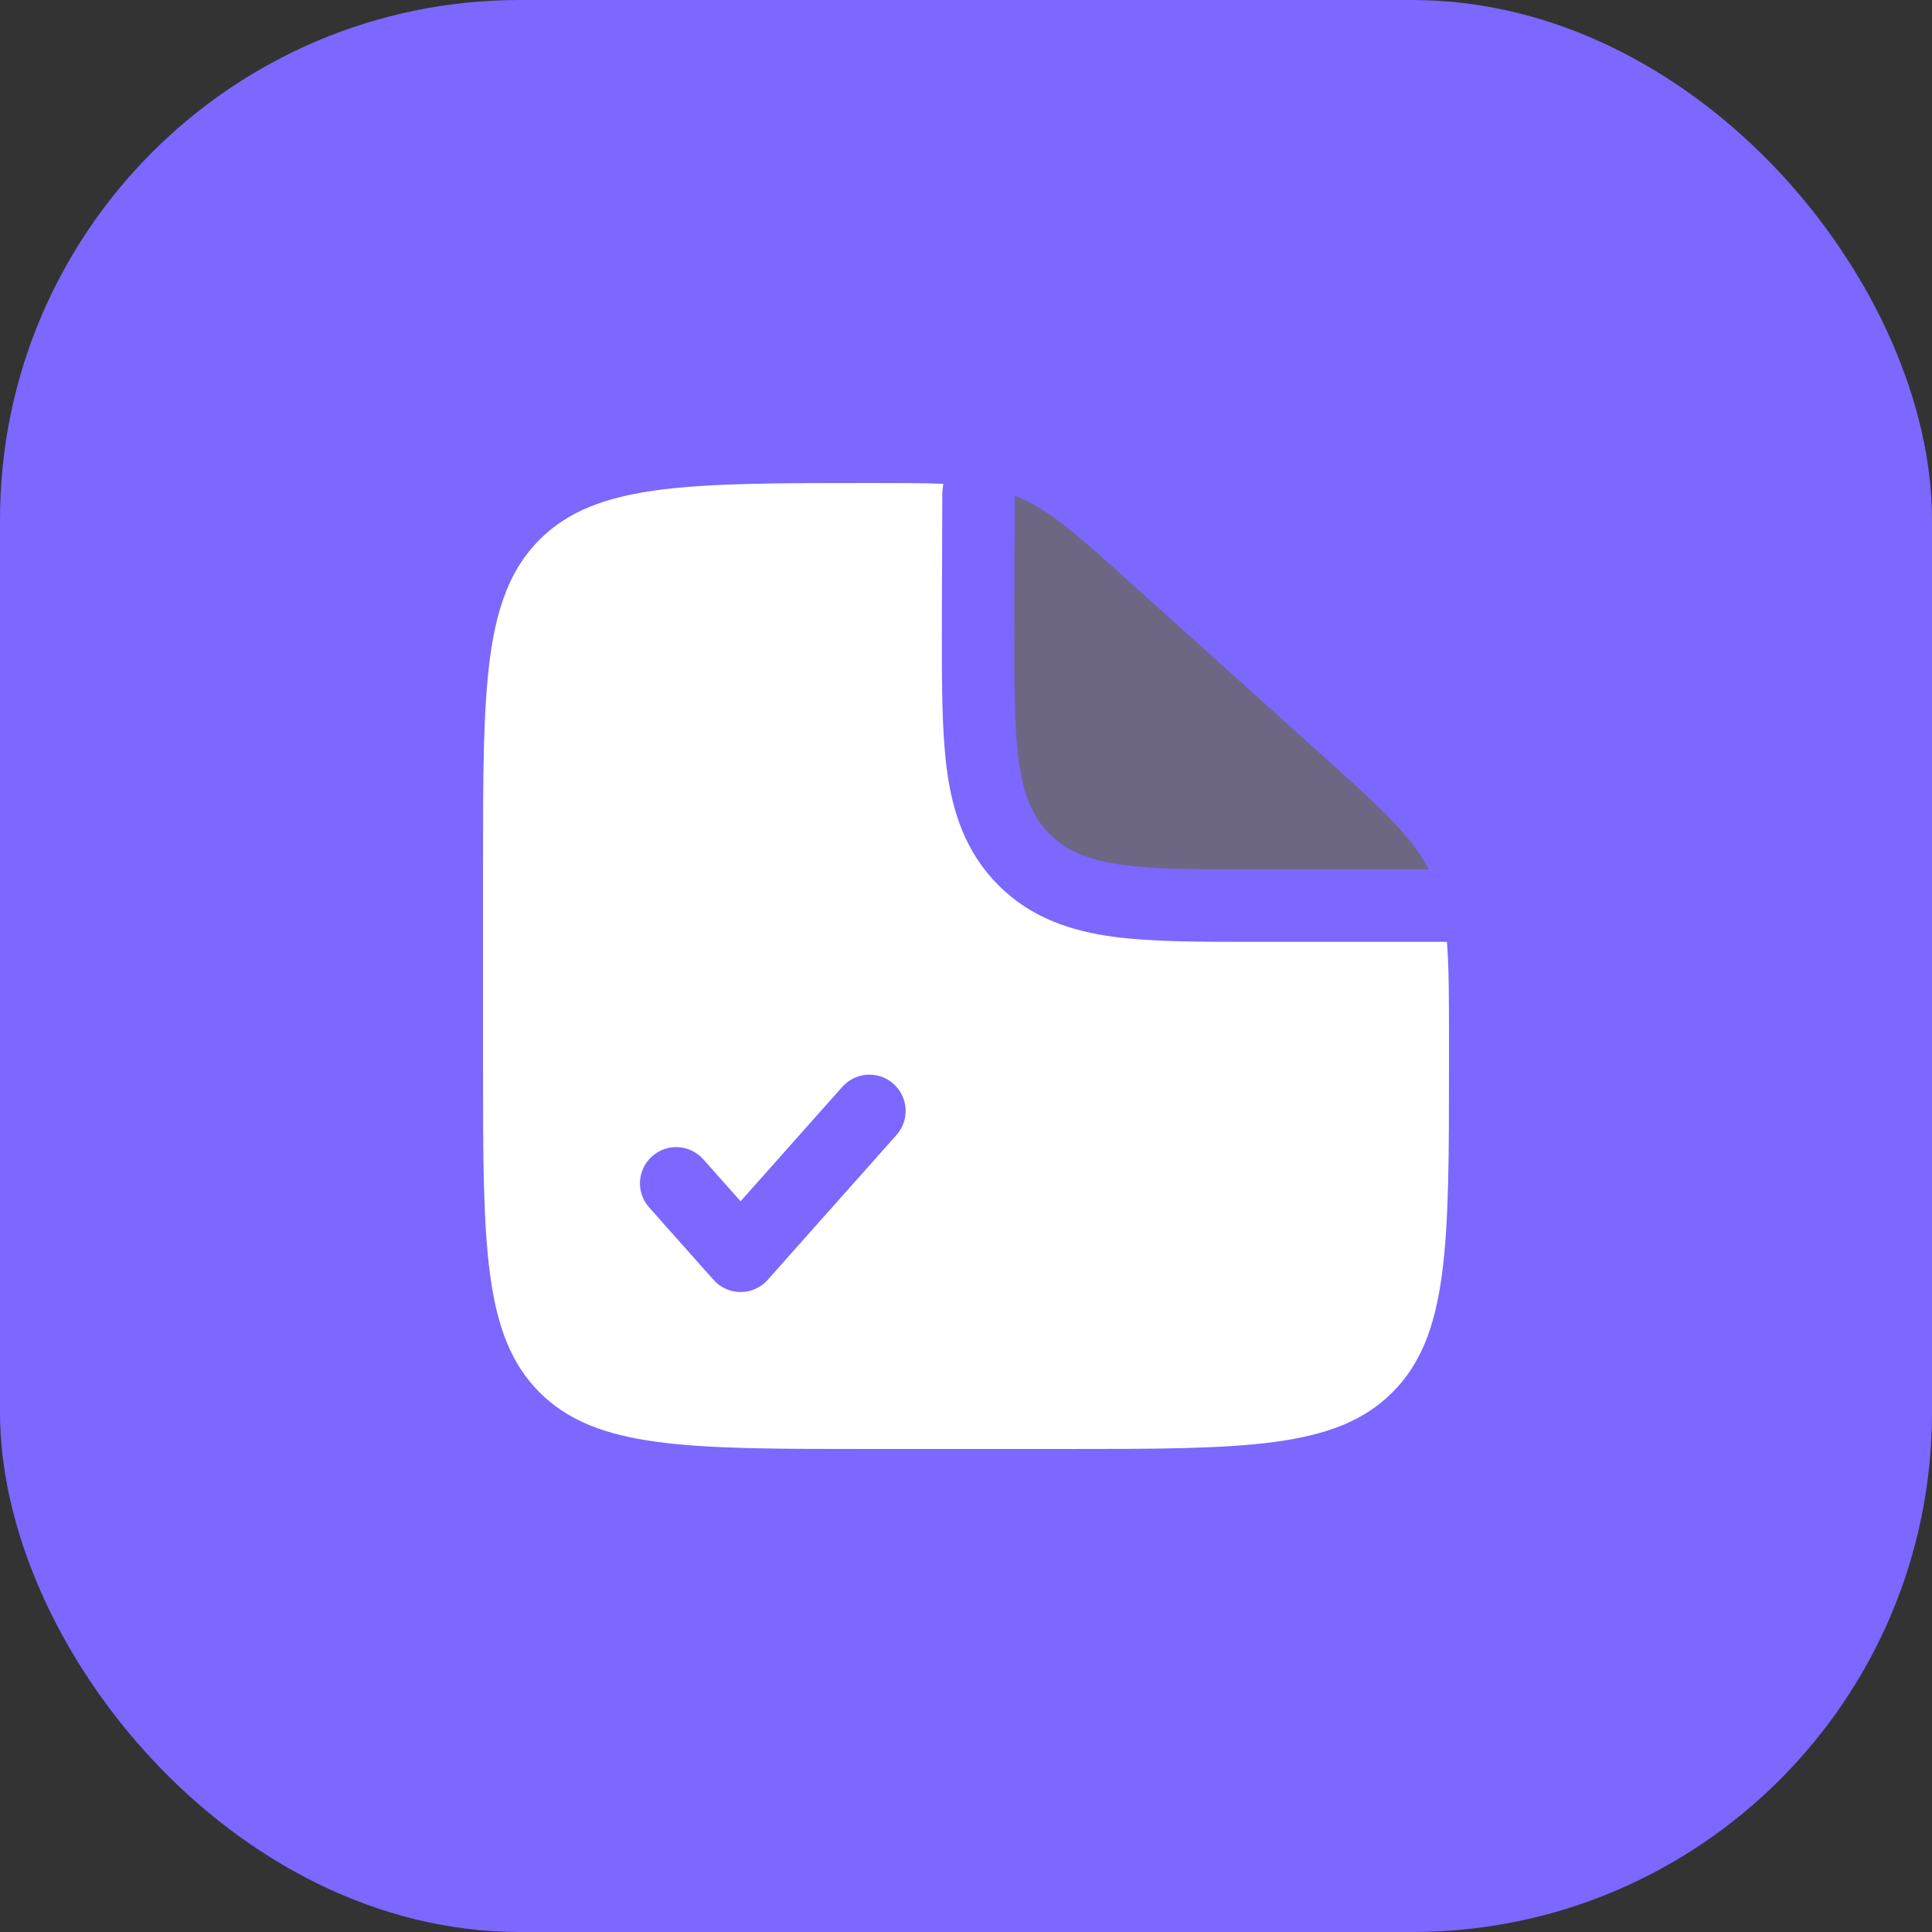
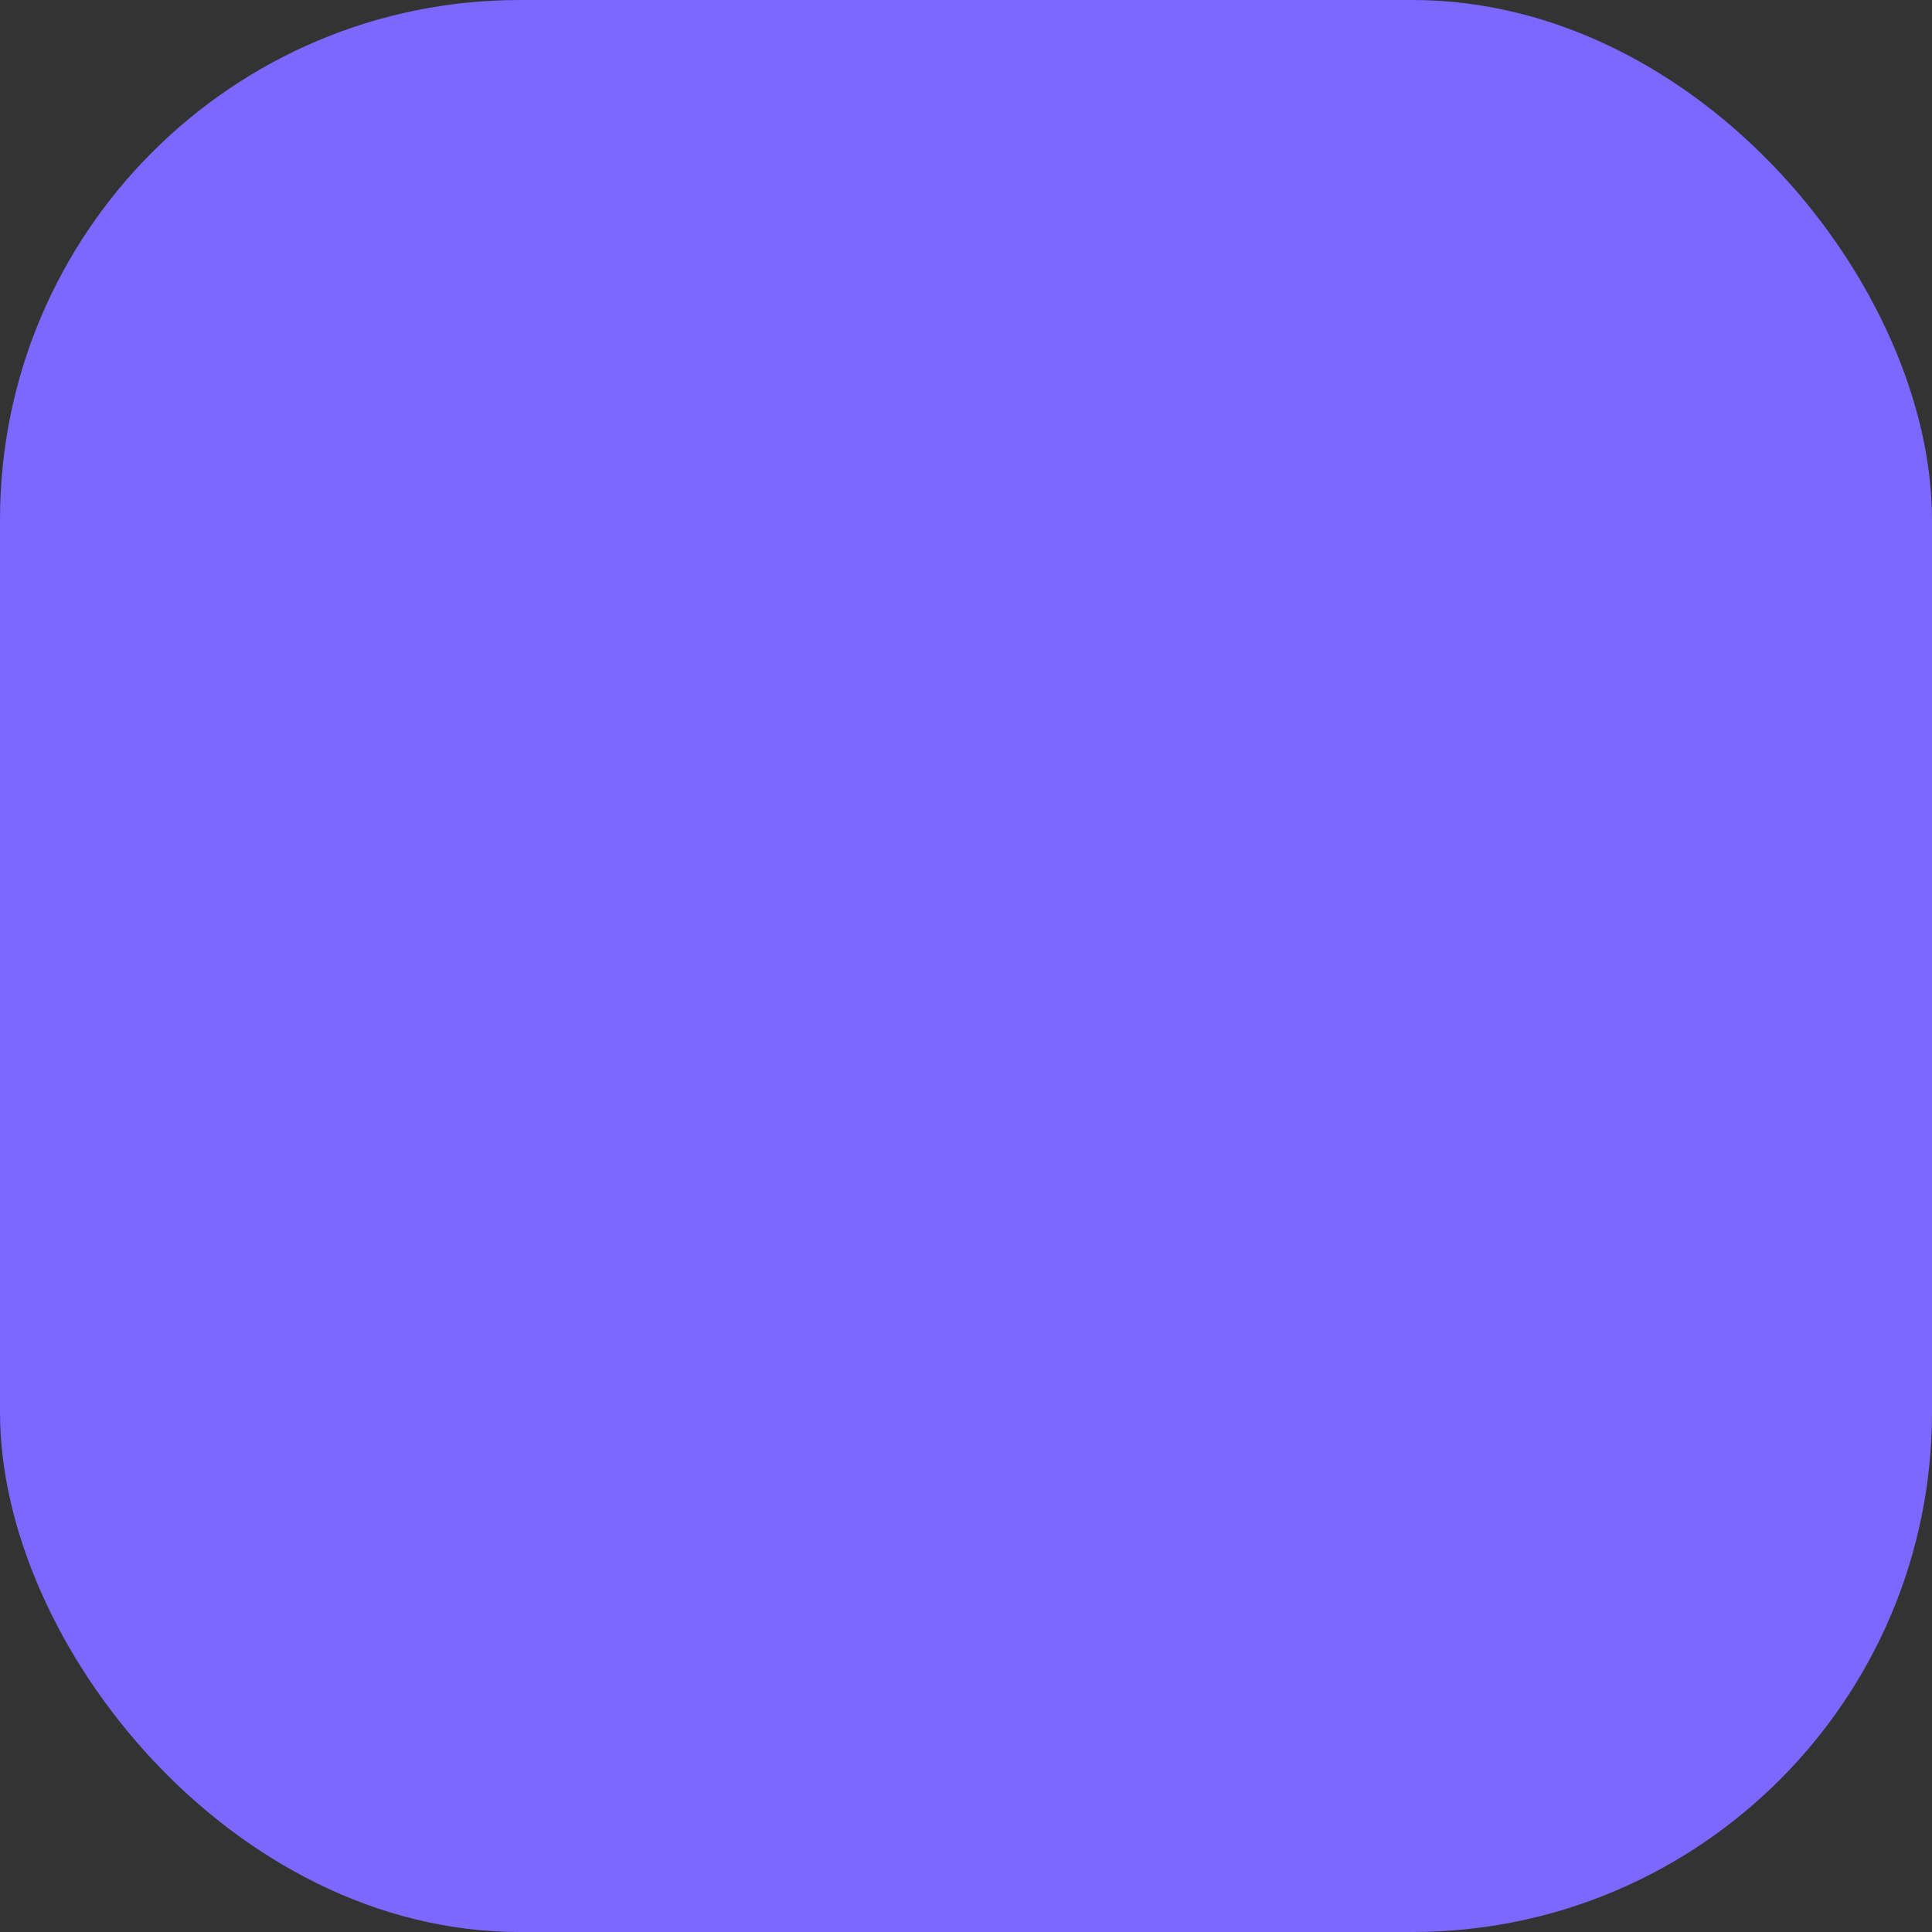
<svg xmlns="http://www.w3.org/2000/svg" width="40" height="40" viewBox="0 0 40 40" fill="none">
  <rect x="0" y="0" width="40" height="40" fill="#333333" stroke="none" />
  <rect width="40" height="40" rx="10.759" fill="#7C67FF" />
-   <path d="M27.352 15.617L23.393 12.054C22.265 11.039 21.701 10.531 21.009 10.266L21 13C21 15.357 21 16.536 21.732 17.268C22.465 18 23.643 18 26 18H29.58C29.218 17.296 28.568 16.712 27.352 15.617Z" fill="#6D6783" />
-   <path fill-rule="evenodd" clip-rule="evenodd" d="M22 30H18C14.229 30 12.343 30 11.172 28.828C10 27.657 10 25.771 10 22V18C10 14.229 10 12.343 11.172 11.172C12.343 10 14.239 10 18.03 10C18.636 10 19.121 10 19.53 10.017C19.517 10.097 19.509 10.178 19.509 10.261L19.5 13.095C19.5 14.192 19.5 15.162 19.605 15.943C19.719 16.79 19.98 17.637 20.672 18.328C21.363 19.02 22.21 19.281 23.057 19.395C23.838 19.5 24.808 19.5 25.905 19.5L26 19.5H29.957C30 20.034 30 20.69 30 21.563V22C30 25.771 30 27.657 28.828 28.828C27.657 30 25.771 30 22 30ZM18.498 22.439C18.808 22.715 18.836 23.189 18.561 23.498L15.894 26.498C15.752 26.658 15.548 26.75 15.333 26.75C15.119 26.75 14.915 26.658 14.773 26.498L13.439 24.998C13.164 24.689 13.192 24.215 13.502 23.939C13.811 23.664 14.285 23.692 14.561 24.002L15.333 24.871L17.439 22.502C17.715 22.192 18.189 22.164 18.498 22.439Z" fill="white" />
</svg>